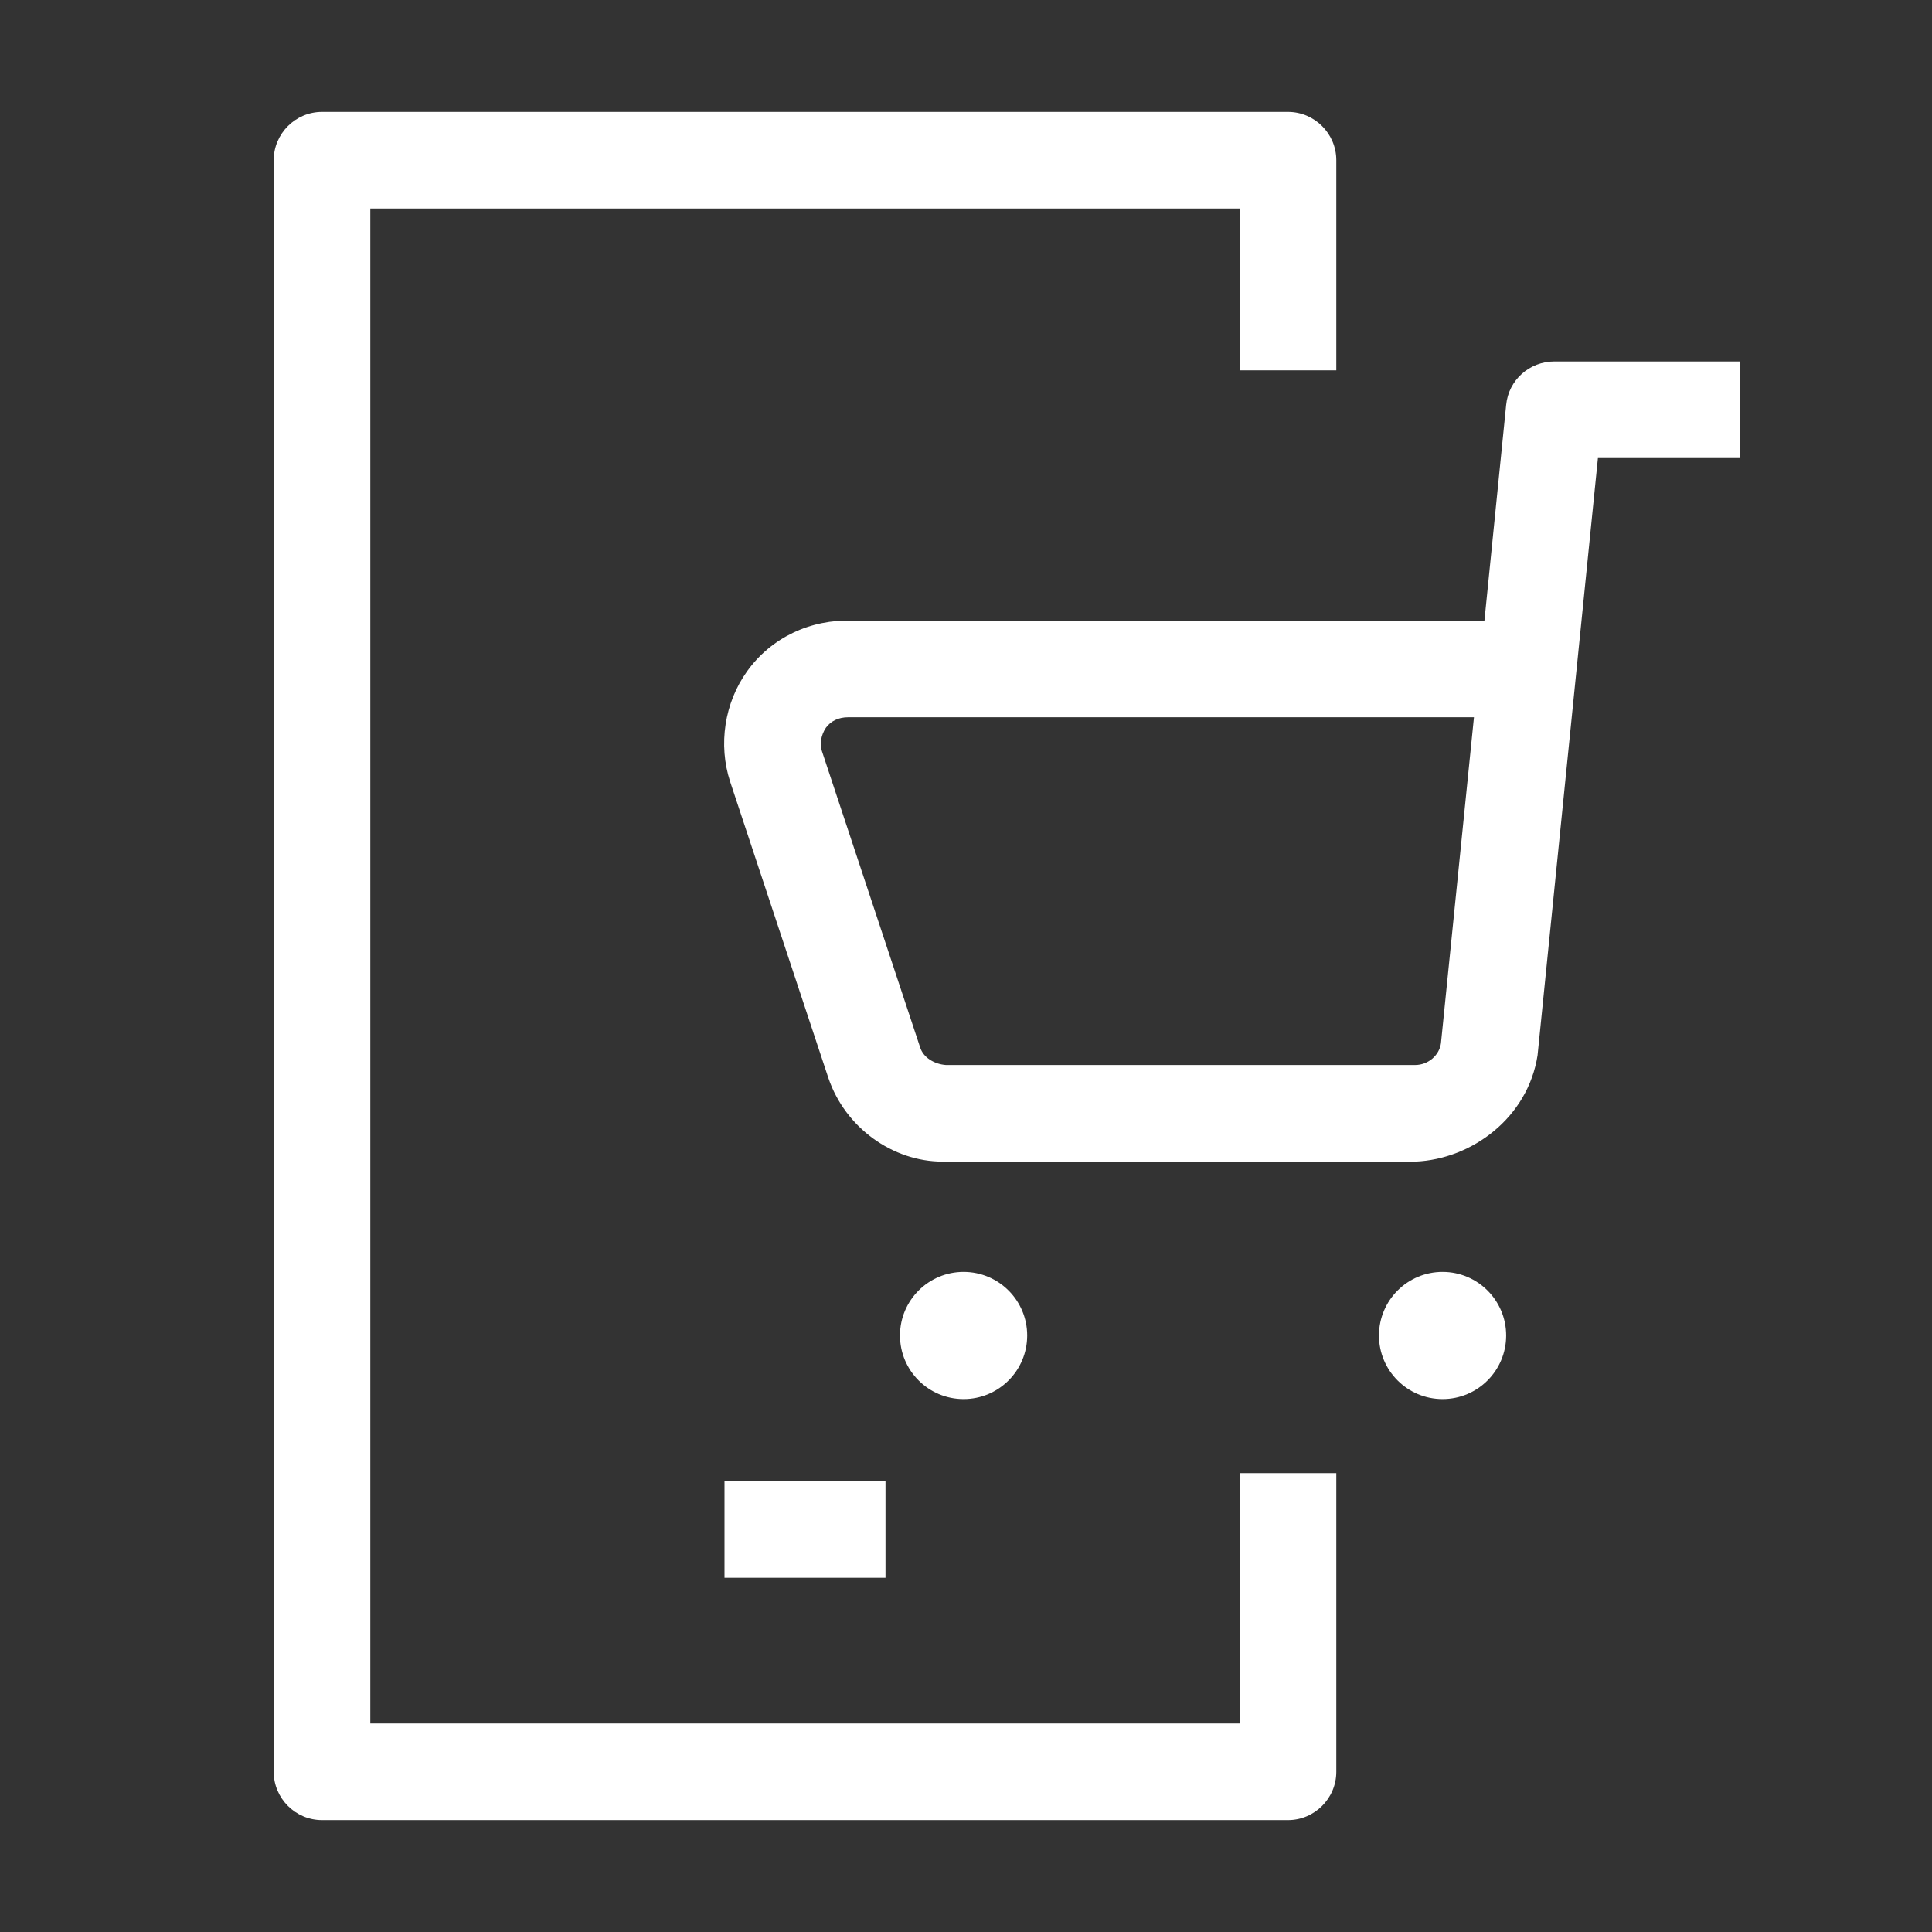
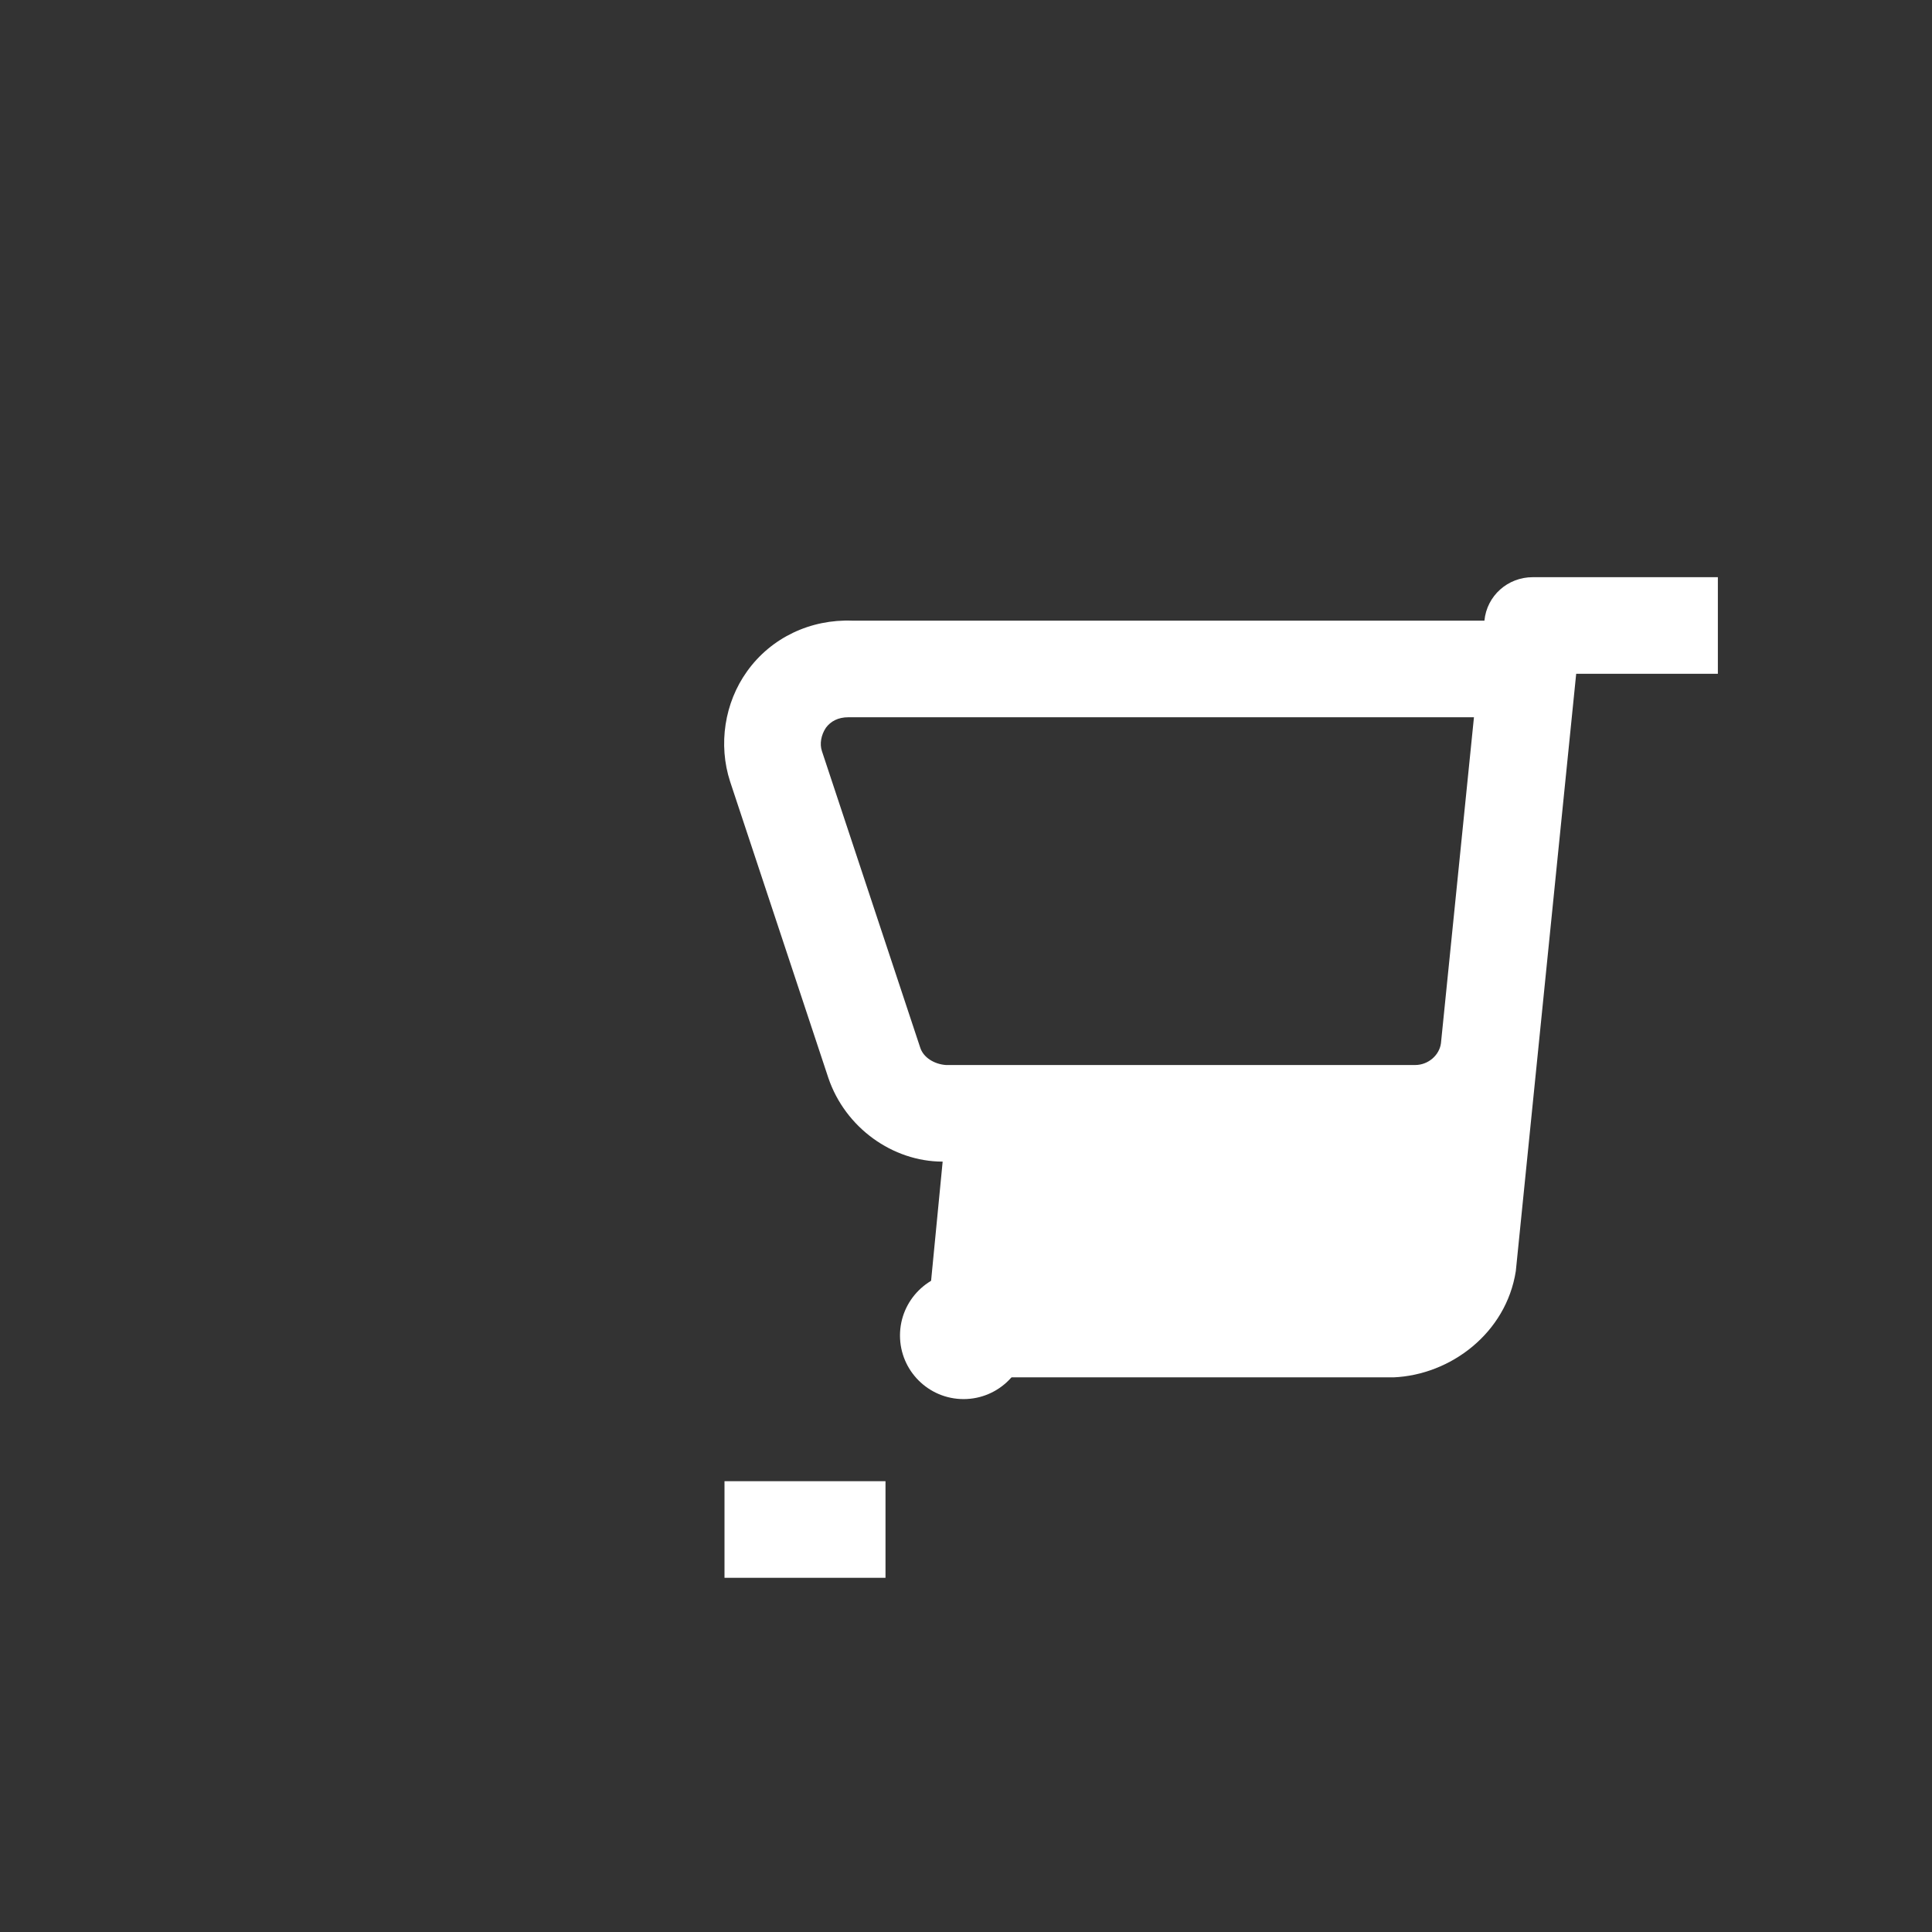
<svg xmlns="http://www.w3.org/2000/svg" id="OUTLINE" viewBox="0 0 24 24">
  <rect x="0" y="0" width="24" height="24" fill="#333333" stroke="none" />
  <defs>
    <style>
      .cls-1 {
        fill: #fff;
      }
    </style>
  </defs>
  <g>
-     <path class="cls-1" d="m11.71,14.43c-.62,0-1.21-.42-1.42-1.04l-1.22-3.68c-.15-.46-.07-.98.21-1.37.3-.42.79-.65,1.31-.63h7.85s.27-2.68.27-2.68c.03-.31.29-.54.6-.54h2.3v1.2h-1.76l-.75,7.42c-.12.77-.81,1.29-1.52,1.32h-5.79s-.05,0-.07,0Zm-1.17-5.52c-.13,0-.22.05-.28.13-.06.09-.08.2-.05.29l1.22,3.68c.04.13.18.21.32.22h5.83s0,0,0,0c.16,0,.3-.12.32-.27l.41-4.05h-7.76s-.01,0-.02,0Z" />
+     <path class="cls-1" d="m11.71,14.43c-.62,0-1.21-.42-1.42-1.04l-1.22-3.68c-.15-.46-.07-.98.21-1.37.3-.42.79-.65,1.31-.63h7.85c.03-.31.29-.54.6-.54h2.3v1.2h-1.76l-.75,7.42c-.12.77-.81,1.29-1.52,1.32h-5.79s-.05,0-.07,0Zm-1.17-5.52c-.13,0-.22.05-.28.13-.06.09-.08.2-.05.29l1.22,3.68c.04.13.18.21.32.22h5.83s0,0,0,0c.16,0,.3-.12.32-.27l.41-4.05h-7.76s-.01,0-.02,0Z" />
    <circle class="cls-1" cx="11.97" cy="16.59" r=".79" />
-     <circle class="cls-1" cx="17.92" cy="16.59" r=".79" />
  </g>
  <g>
-     <path class="cls-1" d="m16,22.61H4c-.33,0-.6-.27-.6-.6V1.99c0-.33.27-.6.6-.6h12c.33,0,.6.27.6.6v2.61h-1.2v-2.01H4.6v18.82h10.8v-3.11h1.2v3.71c0,.33-.27.6-.6.6Z" />
    <rect class="cls-1" x="9" y="18.4" width="2" height="1.2" />
  </g>
</svg>